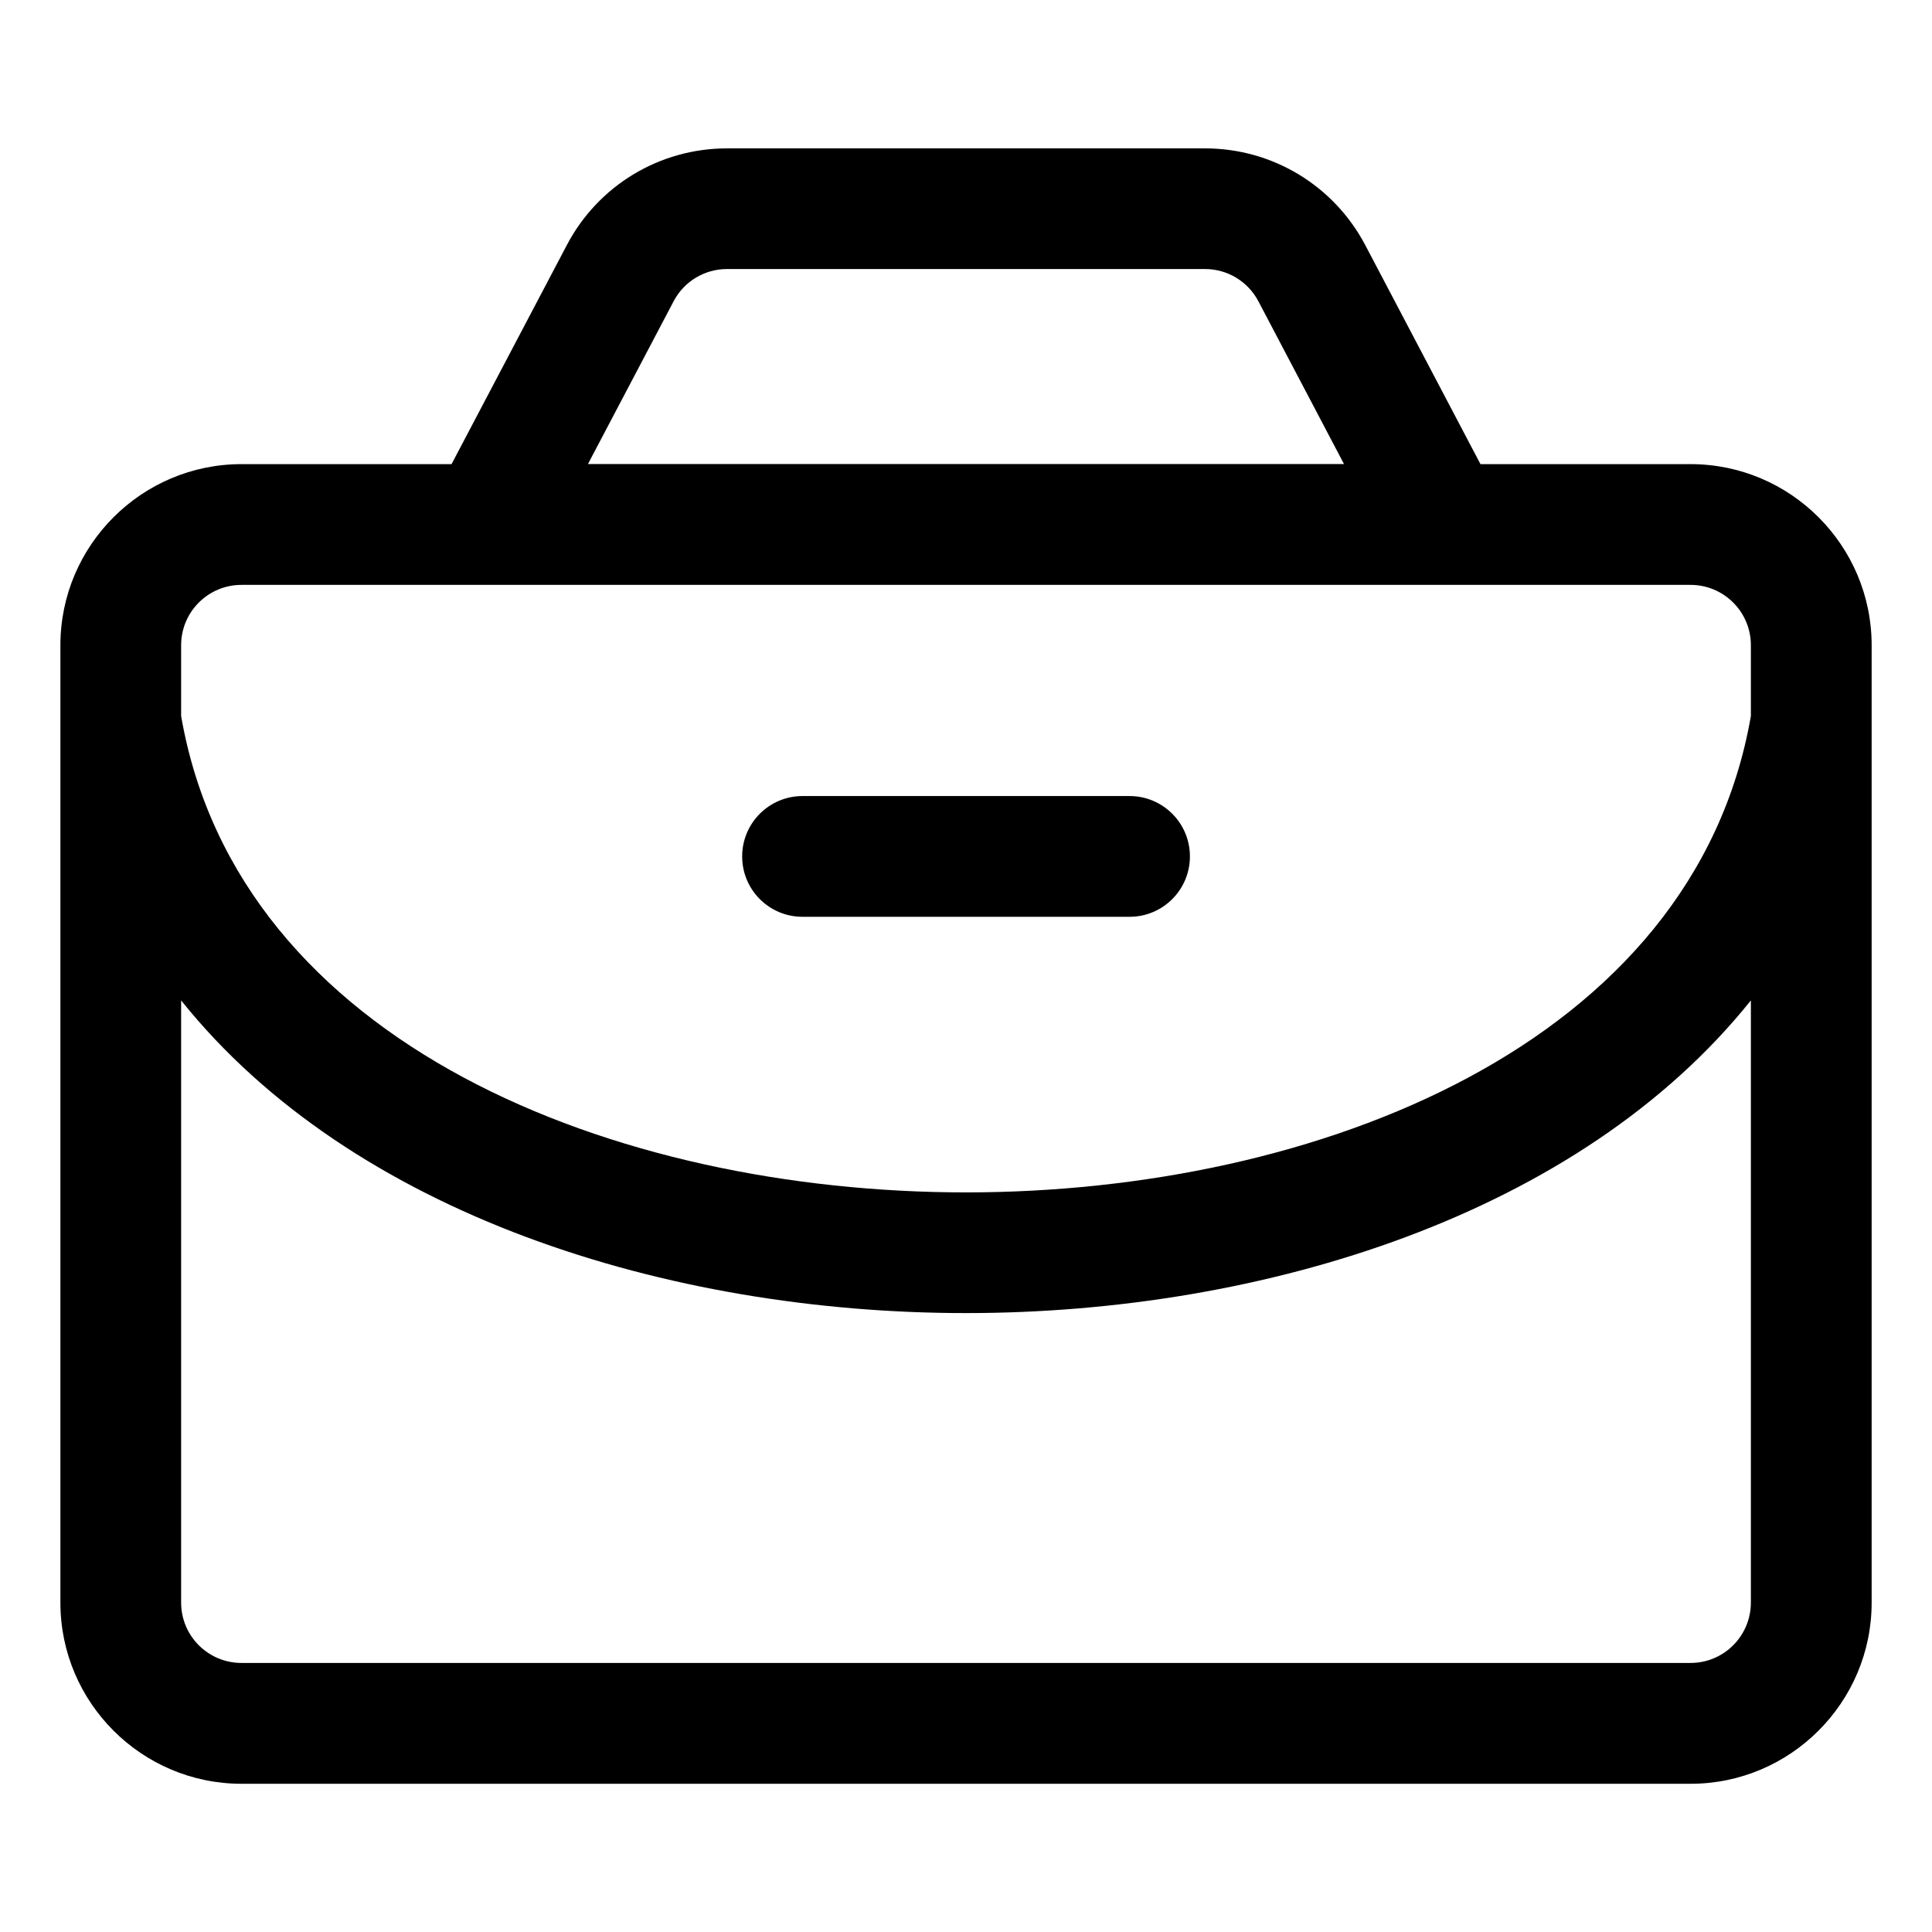
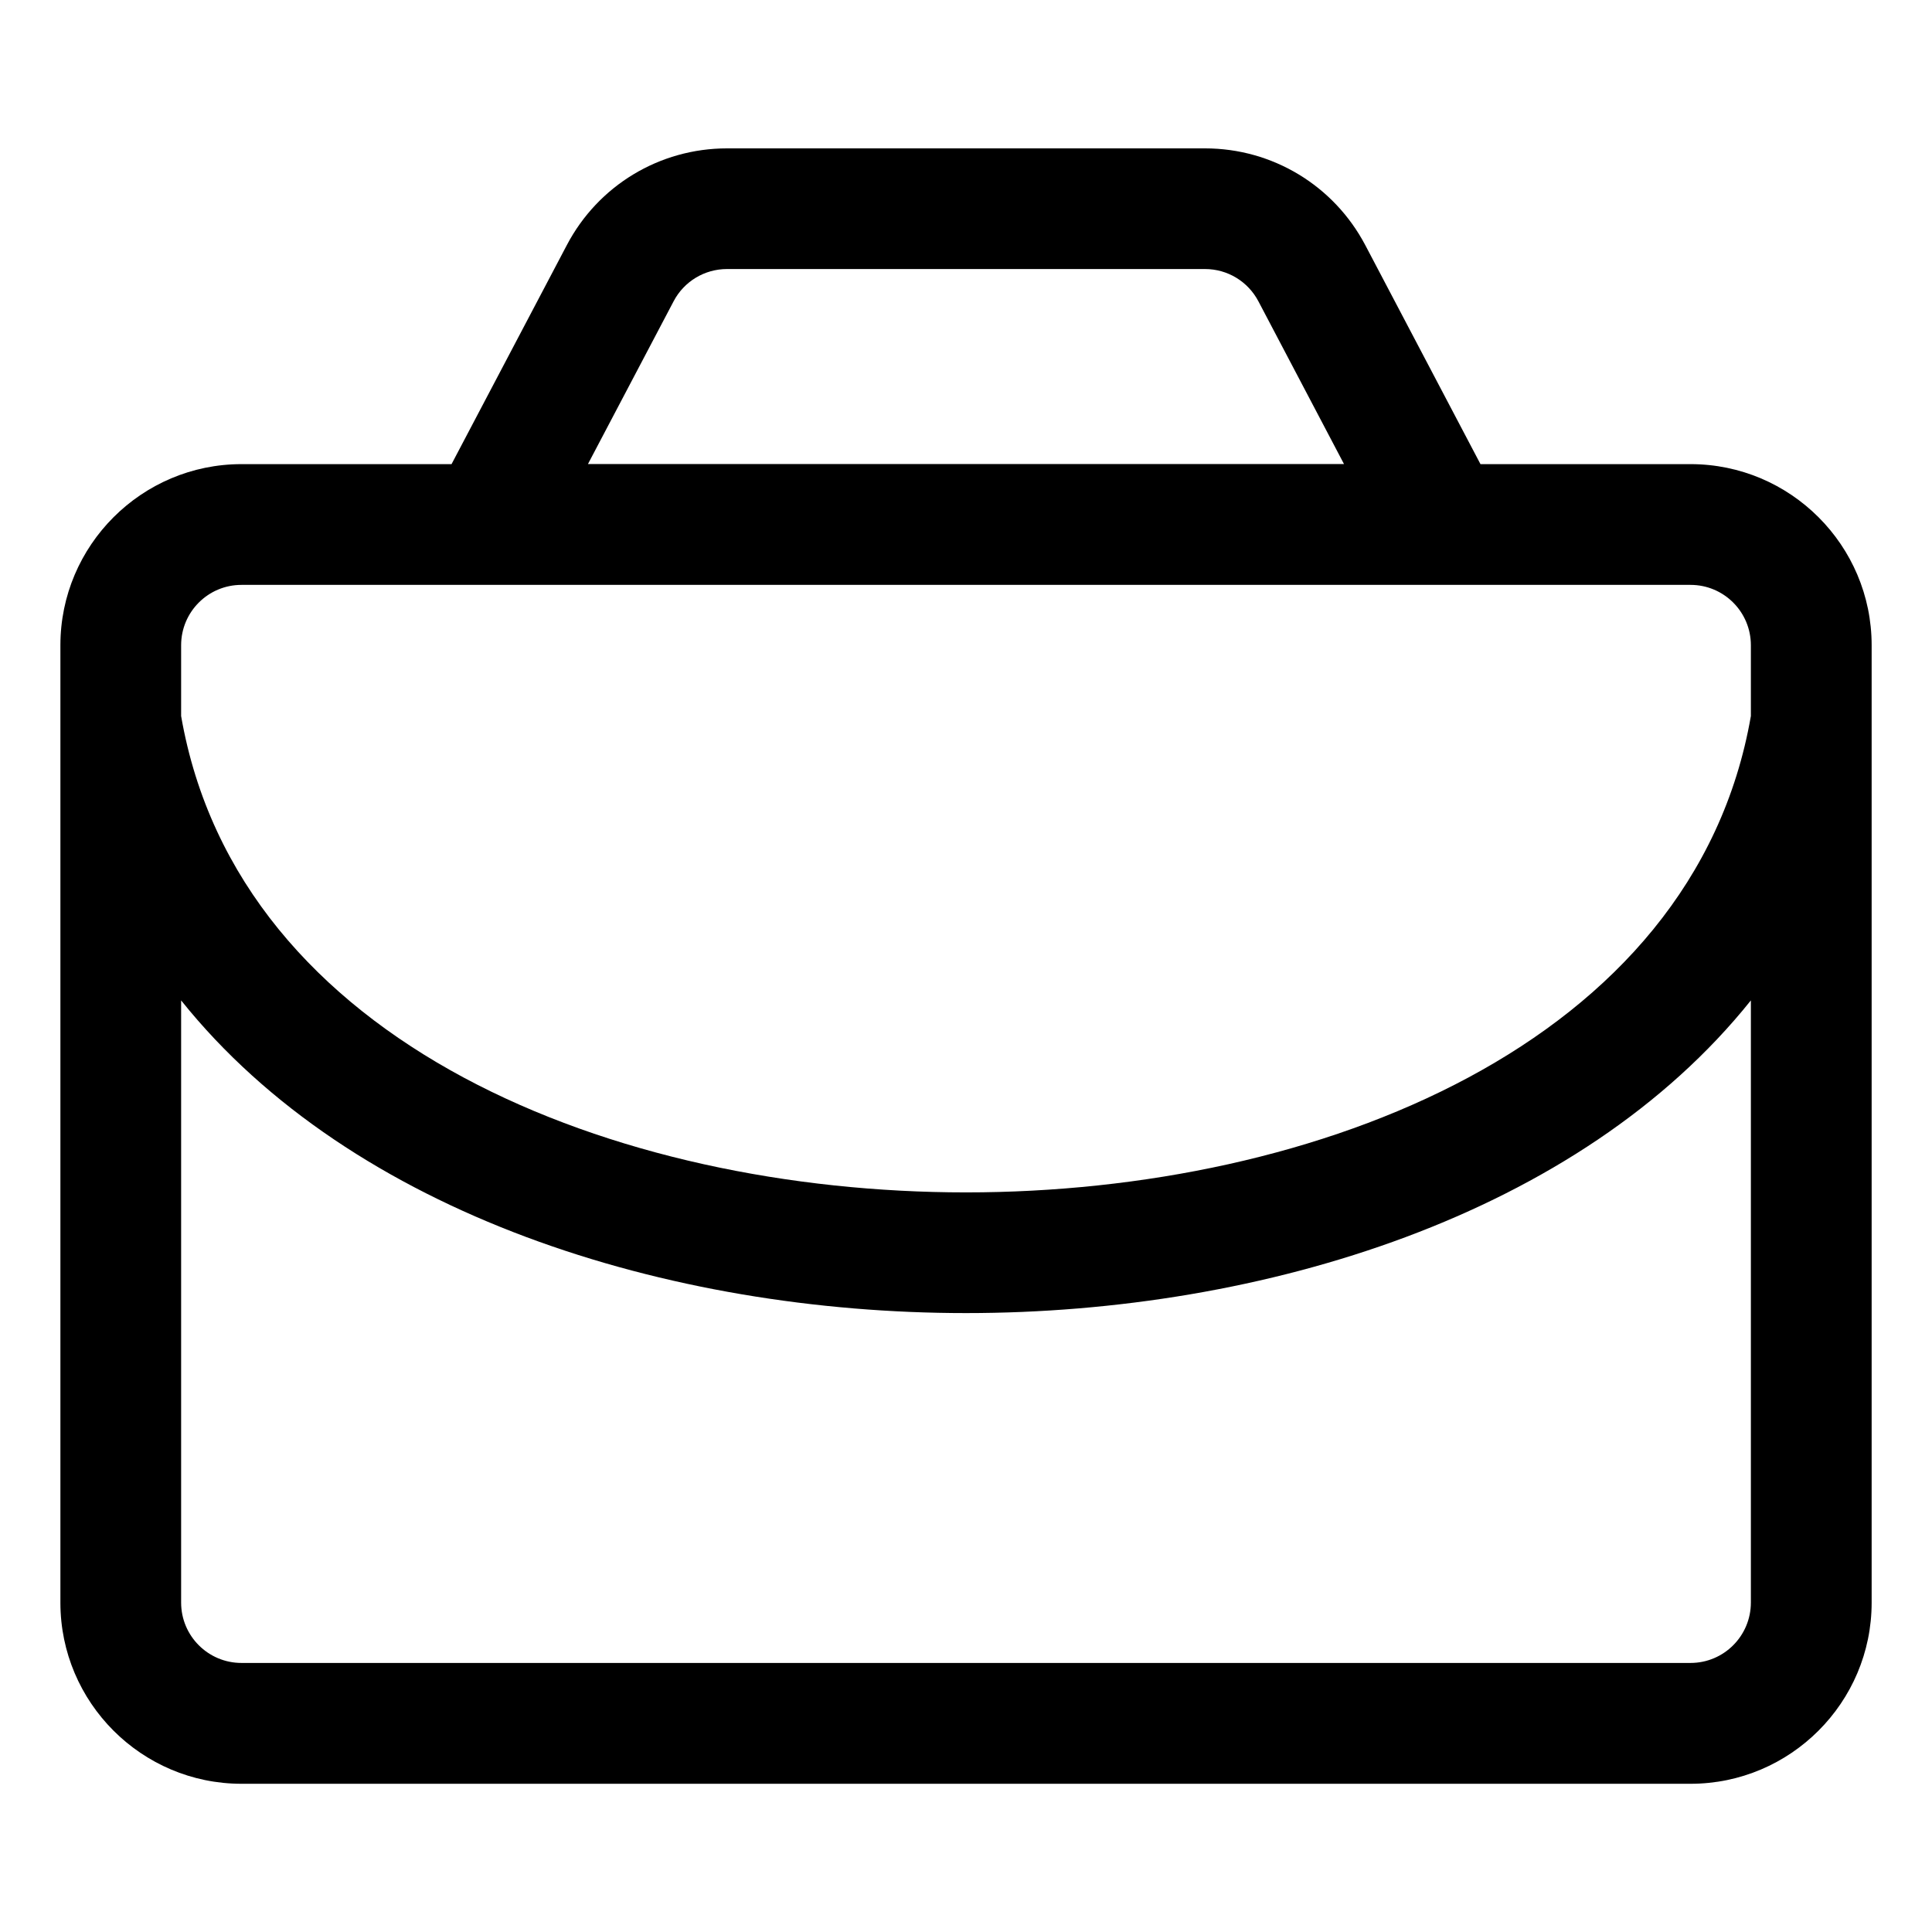
<svg xmlns="http://www.w3.org/2000/svg" width="1200pt" height="1200pt" version="1.1" viewBox="0 0 1200 1200">
  <path d="m1050 288.28h-130.45l-71.531-135.98c-19.547-37.078-57.656-60.141-99.562-60.141h-296.9c-41.906 0-80.062 23.062-99.516 60.141l-71.578 135.98h-130.45c-62.016 0-112.5 50.484-112.5 112.5v594.66c0 62.016 50.484 112.5 112.5 112.5h900c62.016 0 112.5-50.484 112.5-112.5v-594.66c0-62.062-50.484-112.5-112.5-112.5zm-631.6-101.16c6.469-12.328 19.219-20.016 33.141-20.016h296.9c13.969 0 26.672 7.688 33.188 20.062l53.156 101.06h-469.6zm-268.4 176.16h900c20.719 0 37.5 16.781 37.5 37.5v43.969c-35.484 204.28-270 295.87-487.5 295.87s-452.02-91.594-487.5-295.87v-43.969c0-20.719 16.781-37.5 37.5-37.5zm900 669.61h-900c-20.719 0-37.5-16.781-37.5-37.5v-374.02c106.31 132.84 302.44 194.21 487.5 194.21s381.19-61.312 487.5-194.21v373.97c0 20.766-16.781 37.547-37.5 37.547z" />
-   <path d="m498.47 569.44h203.11c20.719 0 37.5-16.781 37.5-37.5s-16.781-37.5-37.5-37.5h-203.11c-20.719 0-37.5 16.781-37.5 37.5s16.734 37.5 37.5 37.5z" />
</svg>